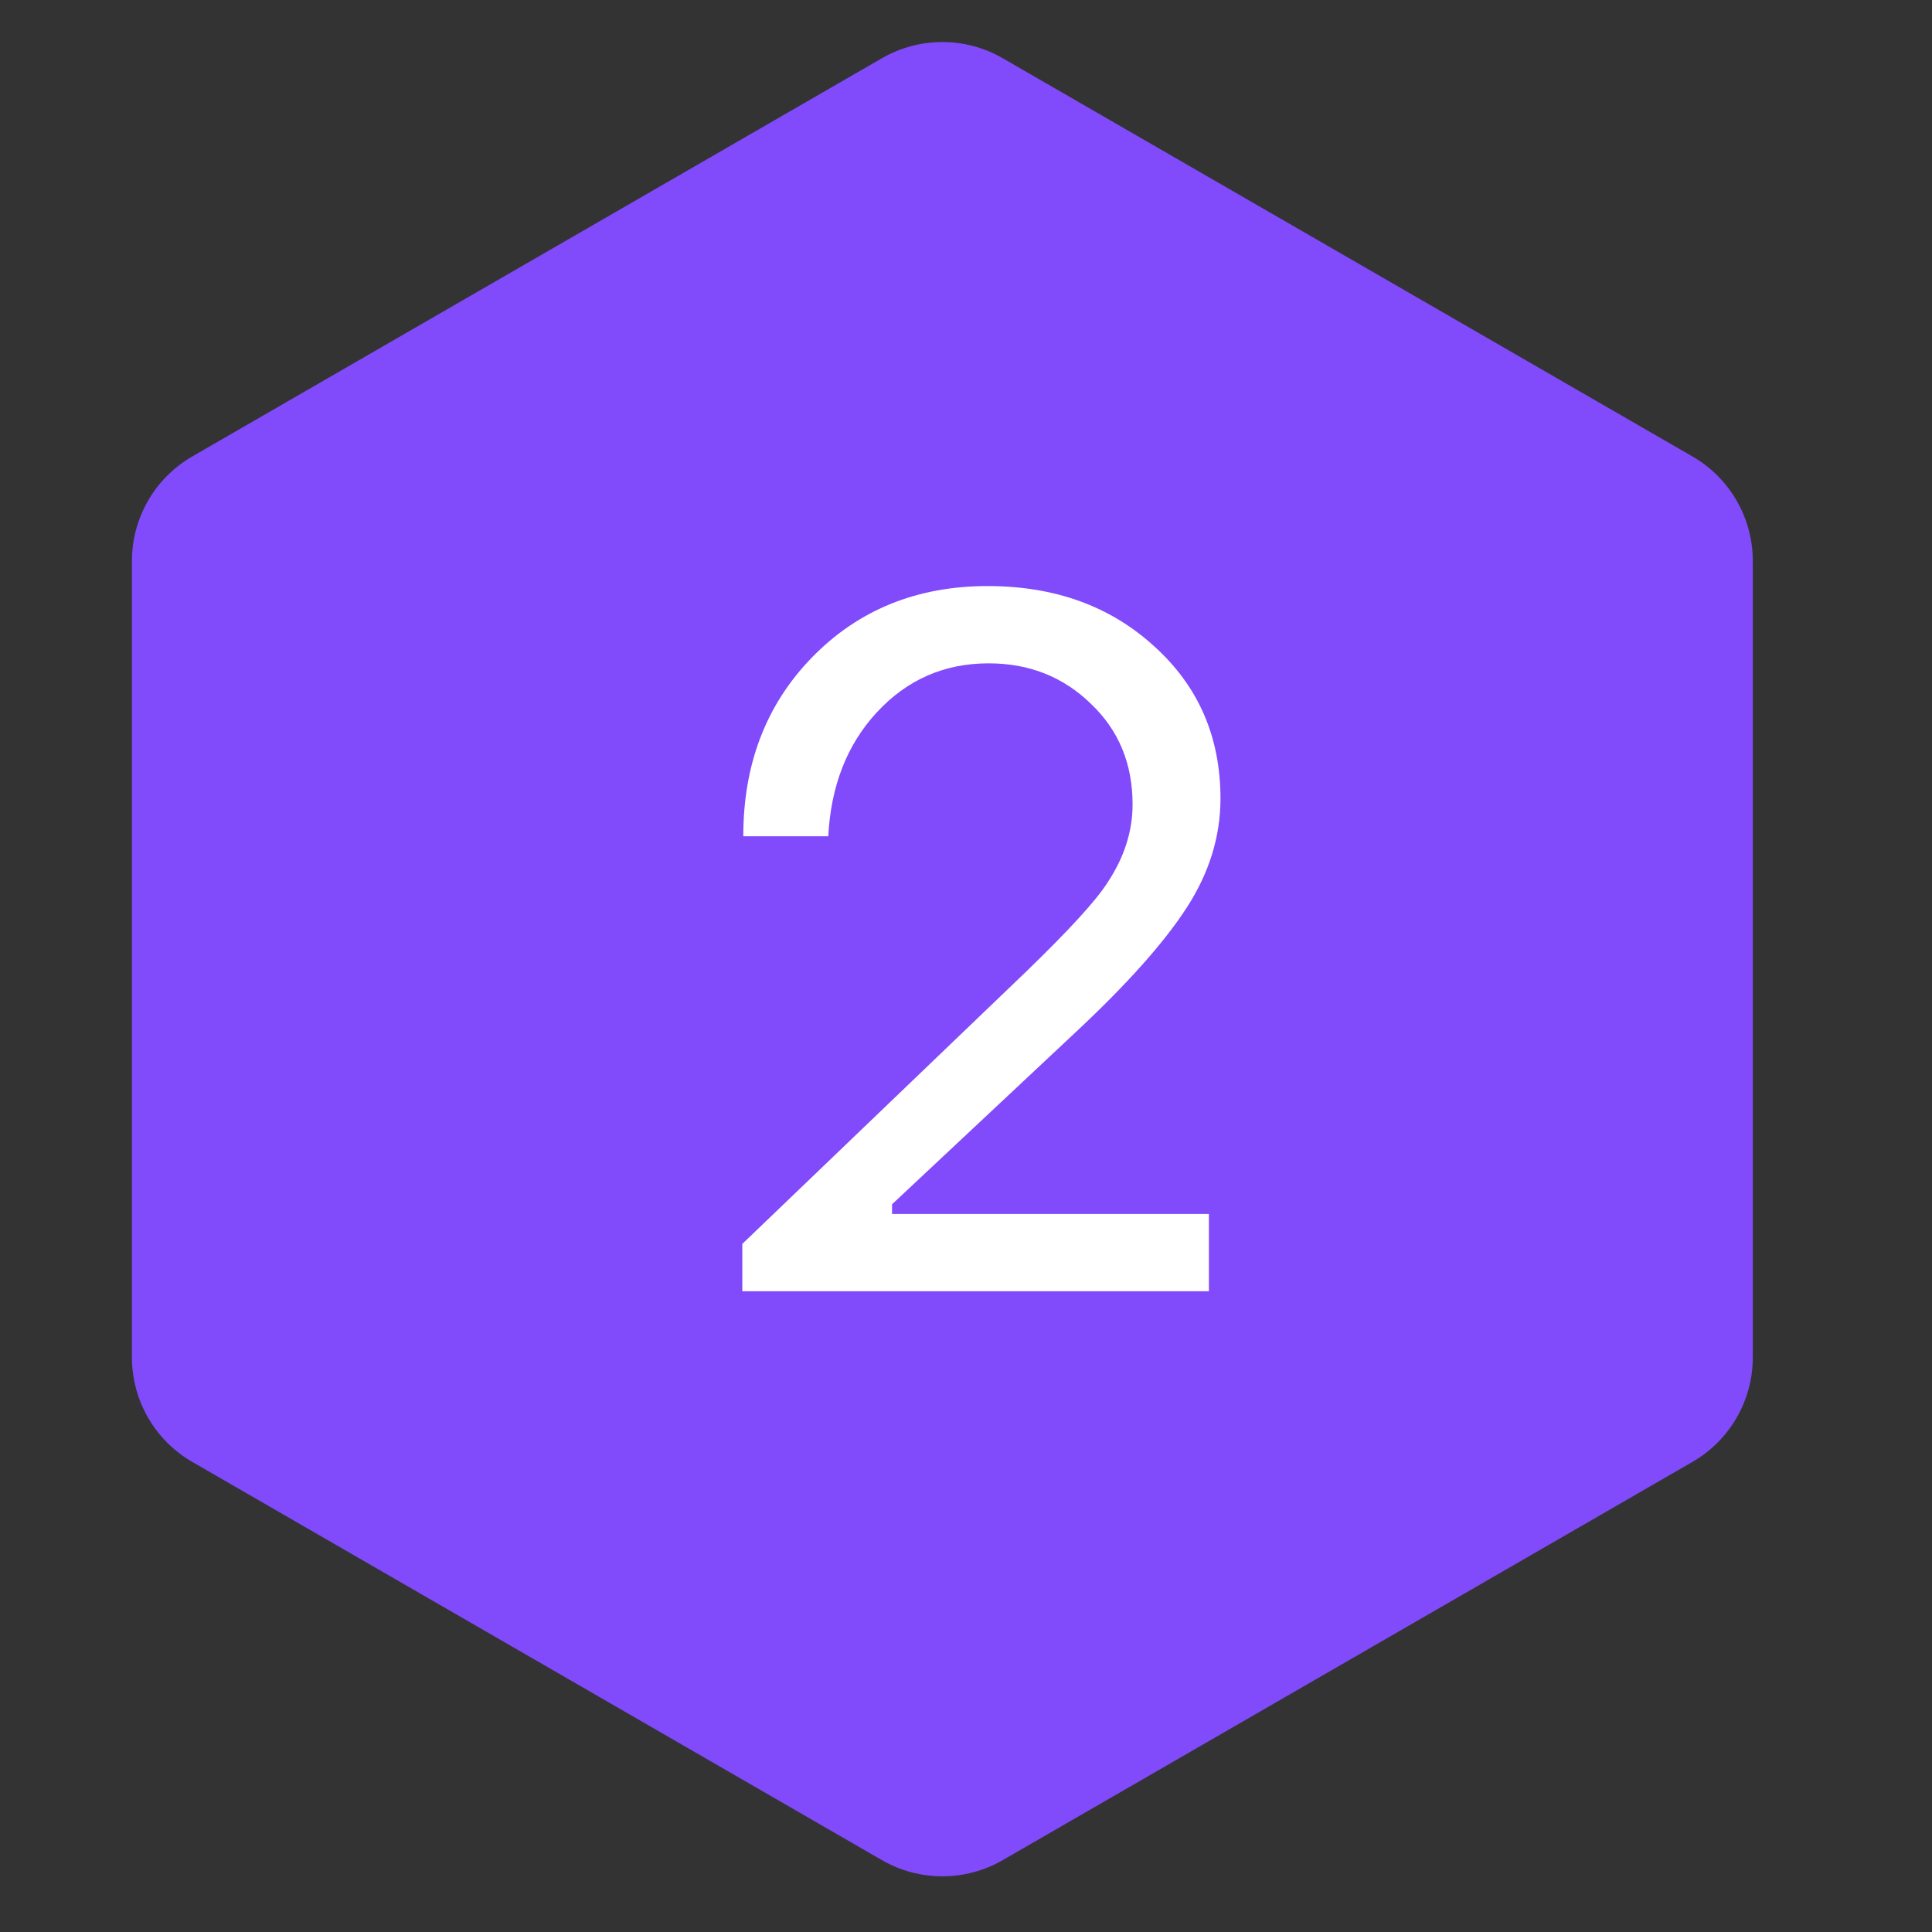
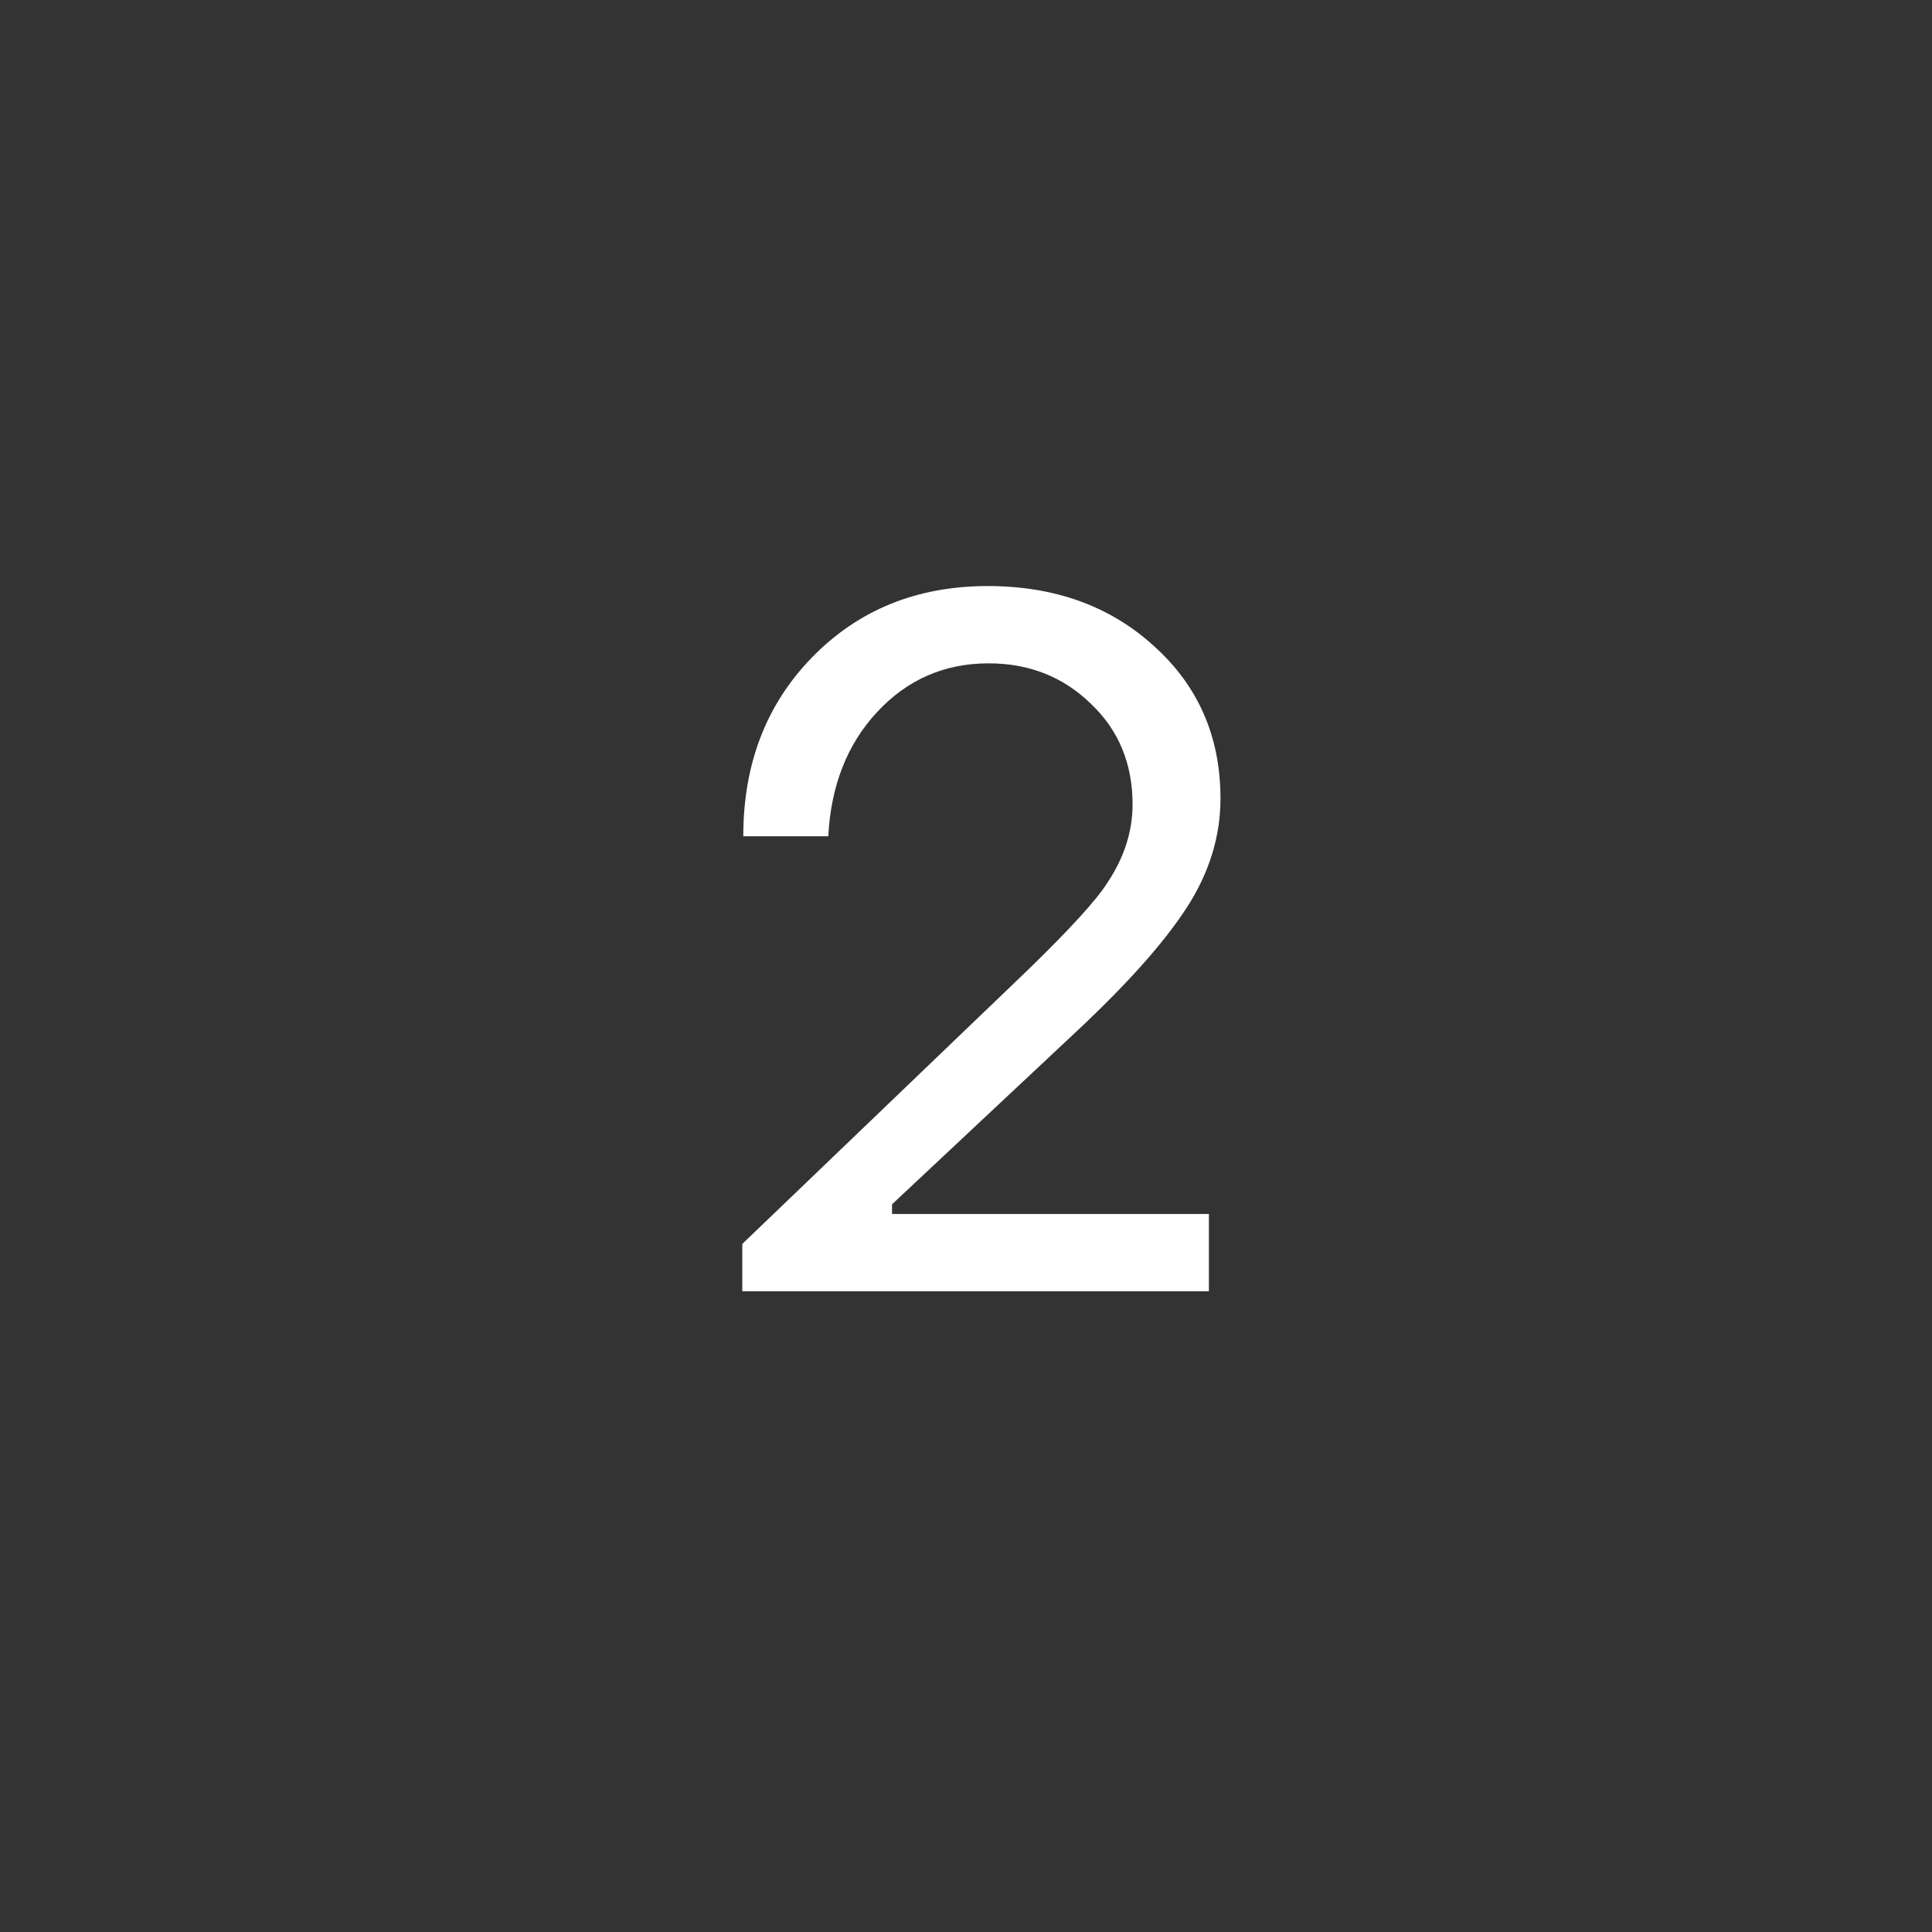
<svg xmlns="http://www.w3.org/2000/svg" width="32" height="32" viewBox="0 0 32 32" fill="none">
  <rect x="0" y="0" width="32" height="32" fill="#333333" stroke="none" />
-   <path d="M14.608 0.964C15.227 0.607 15.99 0.607 16.608 0.964L28.032 7.56C28.651 7.917 29.032 8.577 29.032 9.292V22.482C29.032 23.197 28.651 23.857 28.032 24.214L16.608 30.81C15.99 31.167 15.227 31.167 14.608 30.81L3.185 24.214C2.566 23.857 2.185 23.197 2.185 22.482V9.292C2.185 8.577 2.566 7.917 3.185 7.56L14.608 0.964Z" fill="#814AFA" />
  <path d="M12.295 21.387V20.603L17.015 16.075C17.719 15.392 18.162 14.907 18.343 14.619C18.62 14.203 18.759 13.771 18.759 13.323C18.759 12.651 18.53 12.096 18.071 11.659C17.612 11.211 17.047 10.987 16.375 10.987C15.639 10.987 15.02 11.259 14.519 11.803C14.028 12.336 13.762 13.019 13.719 13.851H12.311C12.311 12.656 12.69 11.67 13.447 10.891C14.215 10.102 15.186 9.707 16.359 9.707C17.468 9.707 18.386 10.038 19.111 10.699C19.847 11.36 20.215 12.203 20.215 13.227C20.215 13.856 20.028 14.459 19.655 15.035C19.282 15.611 18.674 16.294 17.831 17.083L14.775 19.947V20.107H20.023V21.387H12.295Z" fill="white" />
</svg>